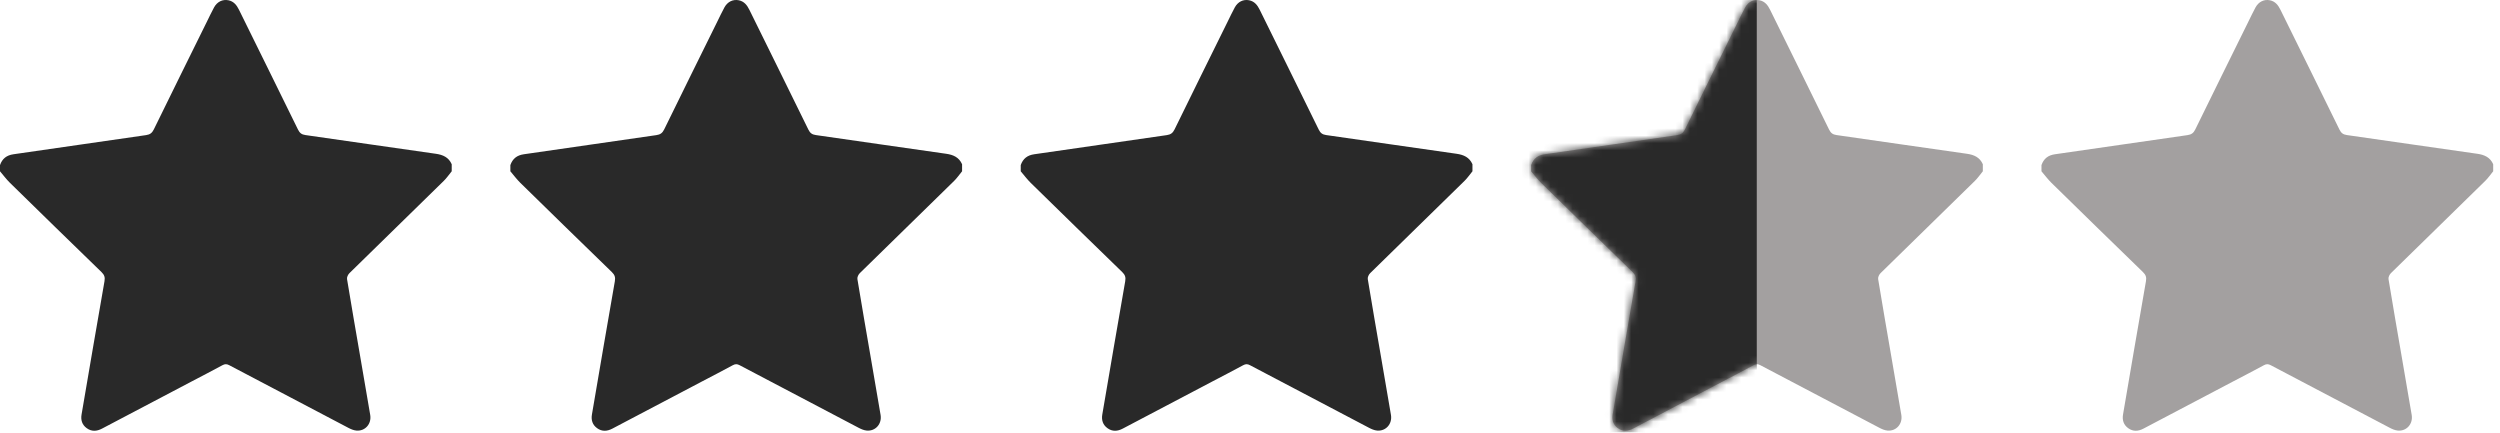
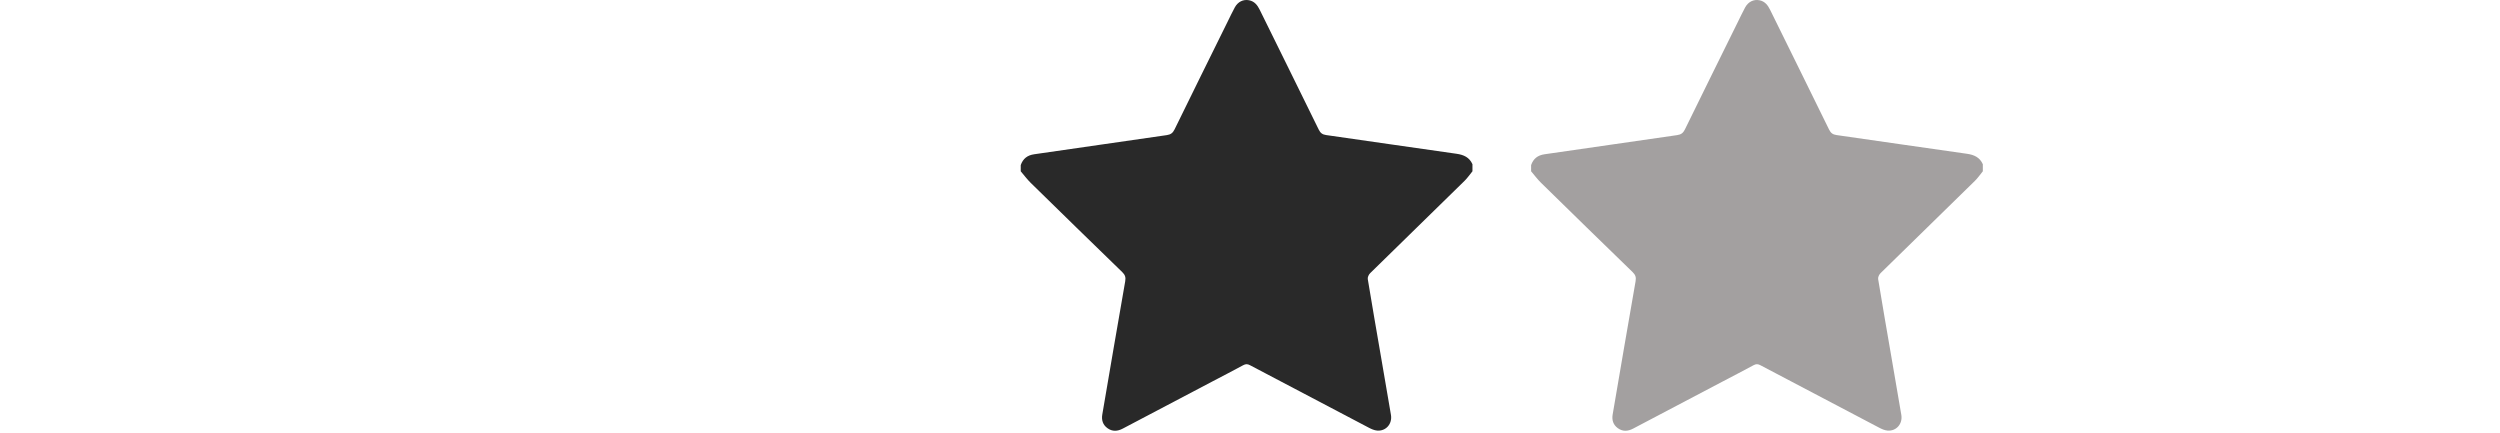
<svg xmlns="http://www.w3.org/2000/svg" width="341" height="59" viewBox="0 0 341 59" fill="none">
-   <path d="M61.614 22.401C61.614 22.723 61.614 23.044 61.614 23.363C61.253 23.805 60.927 24.285 60.522 24.681C56.239 28.878 51.94 33.056 47.663 37.258C47.469 37.447 47.295 37.815 47.335 38.062C47.92 41.638 48.544 45.209 49.159 48.782C49.607 51.388 50.064 53.992 50.498 56.599C50.701 57.818 49.803 58.837 48.609 58.73C48.227 58.697 47.838 58.526 47.49 58.343C42.078 55.511 36.672 52.669 31.272 49.815C30.93 49.633 30.681 49.63 30.341 49.815C28.934 50.581 27.508 51.312 26.09 52.057C22.031 54.191 17.971 56.322 13.916 58.462C13.197 58.84 12.494 58.889 11.823 58.398C11.198 57.943 10.995 57.294 11.125 56.538C12.161 50.48 13.188 44.419 14.252 38.361C14.349 37.81 14.227 37.484 13.843 37.111C9.668 33.065 5.505 29.003 1.352 24.933C0.861 24.451 0.449 23.889 0 23.363C0 23.082 0 22.802 0 22.52C0.306 21.645 0.896 21.174 1.84 21.041C7.869 20.183 13.891 19.288 19.92 18.43C20.455 18.354 20.742 18.142 20.98 17.655C23.371 12.762 25.789 7.883 28.2 2.999C28.529 2.335 28.843 1.664 29.196 1.013C29.619 0.238 30.356 -0.12 31.148 0.035C31.889 0.182 32.289 0.707 32.605 1.347C35.284 6.79 37.98 12.226 40.646 17.674C40.876 18.145 41.152 18.351 41.659 18.422C47.589 19.265 53.513 20.139 59.444 20.974C60.422 21.113 61.197 21.457 61.614 22.401Z" fill="#292929" />
-   <path d="M131.228 22.401C131.228 22.723 131.228 23.044 131.228 23.363C130.867 23.805 130.541 24.285 130.136 24.681C125.853 28.878 121.554 33.056 117.277 37.258C117.083 37.447 116.909 37.815 116.949 38.062C117.534 41.638 118.158 45.209 118.773 48.782C119.221 51.388 119.678 53.992 120.112 56.599C120.315 57.818 119.417 58.837 118.223 58.73C117.841 58.697 117.452 58.526 117.104 58.343C111.692 55.511 106.286 52.669 100.886 49.815C100.544 49.633 100.295 49.63 99.955 49.815C98.548 50.581 97.122 51.312 95.704 52.057C91.645 54.191 87.585 56.322 83.53 58.462C82.811 58.84 82.108 58.889 81.437 58.398C80.812 57.943 80.609 57.294 80.739 56.538C81.775 50.48 82.802 44.419 83.866 38.361C83.963 37.81 83.841 37.484 83.457 37.111C79.282 33.065 75.119 29.003 70.966 24.933C70.475 24.451 70.063 23.889 69.614 23.363C69.614 23.082 69.614 22.802 69.614 22.52C69.92 21.645 70.51 21.174 71.454 21.041C77.483 20.183 83.505 19.288 89.534 18.43C90.069 18.354 90.356 18.142 90.594 17.655C92.985 12.762 95.403 7.883 97.814 2.999C98.143 2.335 98.457 1.664 98.81 1.013C99.233 0.238 99.97 -0.12 100.762 0.035C101.503 0.182 101.903 0.707 102.219 1.347C104.898 6.79 107.594 12.226 110.26 17.674C110.49 18.145 110.766 18.351 111.273 18.422C117.203 19.265 123.127 20.139 129.058 20.974C130.037 21.113 130.811 21.457 131.228 22.401Z" fill="#292929" />
  <path d="M200.843 22.401C200.843 22.723 200.843 23.044 200.843 23.363C200.482 23.805 200.156 24.285 199.751 24.681C195.468 28.878 191.17 33.056 186.892 37.258C186.699 37.447 186.524 37.815 186.564 38.062C187.15 41.638 187.774 45.209 188.388 48.782C188.836 51.388 189.293 53.992 189.727 56.599C189.93 57.818 189.032 58.837 187.838 58.73C187.455 58.697 187.067 58.526 186.719 58.343C181.308 55.511 175.902 52.669 170.501 49.815C170.159 49.633 169.91 49.63 169.57 49.815C168.163 50.581 166.737 51.312 165.319 52.057C161.259 54.191 157.2 56.322 153.144 58.462C152.425 58.84 151.722 58.889 151.051 58.398C150.426 57.943 150.223 57.294 150.353 56.538C151.389 50.48 152.416 44.419 153.48 38.361C153.577 37.81 153.455 37.484 153.071 37.111C148.896 33.065 144.733 29.003 140.58 24.933C140.089 24.451 139.677 23.889 139.228 23.363C139.228 23.082 139.228 22.802 139.228 22.52C139.534 21.645 140.124 21.174 141.068 21.041C147.097 20.183 153.119 19.288 159.148 18.43C159.683 18.354 159.97 18.142 160.208 17.655C162.599 12.762 165.017 7.883 167.428 2.999C167.757 2.335 168.071 1.664 168.424 1.013C168.848 0.238 169.584 -0.12 170.376 0.035C171.117 0.182 171.517 0.707 171.832 1.347C174.511 6.79 177.207 12.226 179.873 17.674C180.103 18.145 180.379 18.351 180.886 18.422C186.816 19.265 192.74 20.139 198.671 20.974C199.652 21.113 200.426 21.457 200.843 22.401Z" fill="#292929" />
  <path d="M270.457 22.401C270.457 22.723 270.457 23.044 270.457 23.363C270.096 23.805 269.77 24.285 269.365 24.681C265.082 28.878 260.784 33.056 256.506 37.258C256.313 37.447 256.138 37.815 256.178 38.062C256.764 41.638 257.388 45.209 258.002 48.782C258.45 51.388 258.907 53.992 259.341 56.599C259.544 57.818 258.646 58.837 257.452 58.73C257.069 58.697 256.681 58.526 256.333 58.343C250.922 55.511 245.516 52.669 240.115 49.815C239.773 49.633 239.524 49.63 239.184 49.815C237.777 50.581 236.351 51.312 234.933 52.057C230.873 54.191 226.814 56.322 222.758 58.462C222.039 58.84 221.336 58.889 220.665 58.398C220.04 57.943 219.838 57.294 219.967 56.538C221.003 50.48 222.03 44.419 223.094 38.361C223.191 37.81 223.069 37.484 222.685 37.111C218.51 33.065 214.347 29.003 210.195 24.933C209.704 24.451 209.292 23.889 208.843 23.363C208.843 23.082 208.843 22.802 208.843 22.52C209.149 21.645 209.739 21.174 210.683 21.041C216.711 20.183 222.734 19.288 228.762 18.43C229.297 18.354 229.584 18.142 229.822 17.655C232.213 12.762 234.631 7.883 237.042 2.999C237.371 2.335 237.685 1.664 238.038 1.013C238.462 0.238 239.198 -0.12 239.99 0.035C240.731 0.182 241.131 0.707 241.446 1.347C244.125 6.79 246.821 12.226 249.487 17.674C249.717 18.145 249.993 18.351 250.5 18.422C256.43 19.265 262.354 20.139 268.285 20.974C269.266 21.113 270.041 21.457 270.457 22.401Z" fill="#A3A0A0" />
  <mask id="mask0_55_46" style="mask-type:alpha" maskUnits="userSpaceOnUse" x="208" y="0" width="63" height="59">
    <path d="M270.457 22.401C270.457 22.723 270.457 23.044 270.457 23.363C270.096 23.805 269.77 24.285 269.365 24.681C265.082 28.878 260.784 33.056 256.506 37.258C256.313 37.447 256.138 37.815 256.178 38.062C256.764 41.638 257.388 45.209 258.002 48.782C258.45 51.388 258.907 53.992 259.341 56.599C259.544 57.818 258.646 58.837 257.452 58.73C257.069 58.697 256.681 58.526 256.333 58.343C250.922 55.511 245.516 52.669 240.115 49.815C239.773 49.633 239.524 49.63 239.184 49.815C237.777 50.581 236.351 51.312 234.933 52.057C230.873 54.191 226.814 56.322 222.758 58.462C222.039 58.84 221.336 58.889 220.665 58.398C220.04 57.943 219.838 57.294 219.967 56.538C221.003 50.48 222.03 44.419 223.094 38.361C223.191 37.81 223.069 37.484 222.685 37.111C218.51 33.065 214.347 29.003 210.195 24.933C209.704 24.451 209.292 23.889 208.843 23.363C208.843 23.082 208.843 22.802 208.843 22.52C209.149 21.645 209.739 21.174 210.683 21.041C216.711 20.183 222.734 19.288 228.762 18.43C229.297 18.354 229.584 18.142 229.822 17.655C232.213 12.762 234.631 7.883 237.042 2.999C237.371 2.335 237.685 1.664 238.038 1.013C238.462 0.238 239.198 -0.12 239.99 0.035C240.731 0.182 241.131 0.707 241.446 1.347C244.125 6.79 246.821 12.226 249.487 17.674C249.717 18.145 249.993 18.351 250.5 18.422C256.43 19.265 262.354 20.139 268.285 20.974C269.266 21.113 270.041 21.457 270.457 22.401Z" fill="#A3A0A0" />
  </mask>
  <g mask="url(#mask0_55_46)">
-     <rect x="192.624" y="-26.998" width="47" height="104" fill="#292929" />
-   </g>
-   <path d="M340.071 22.401C340.071 22.723 340.071 23.044 340.071 23.363C339.71 23.805 339.384 24.285 338.979 24.681C334.696 28.878 330.398 33.056 326.12 37.258C325.927 37.447 325.752 37.815 325.792 38.062C326.378 41.638 327.002 45.209 327.616 48.782C328.064 51.388 328.521 53.992 328.955 56.599C329.158 57.818 328.26 58.837 327.066 58.73C326.683 58.697 326.295 58.526 325.947 58.343C320.536 55.511 315.13 52.669 309.729 49.815C309.387 49.633 309.138 49.63 308.798 49.815C307.391 50.581 305.965 51.312 304.547 52.057C300.487 54.191 296.428 56.322 292.372 58.462C291.653 58.84 290.95 58.889 290.279 58.398C289.654 57.943 289.452 57.294 289.581 56.538C290.617 50.48 291.644 44.419 292.708 38.361C292.805 37.81 292.683 37.484 292.299 37.111C288.124 33.065 283.961 29.003 279.809 24.933C279.318 24.451 278.906 23.889 278.457 23.363C278.457 23.082 278.457 22.802 278.457 22.52C278.763 21.645 279.353 21.174 280.297 21.041C286.325 20.183 292.348 19.288 298.376 18.43C298.911 18.354 299.198 18.142 299.436 17.655C301.827 12.762 304.245 7.883 306.656 2.999C306.985 2.335 307.299 1.664 307.652 1.013C308.076 0.238 308.812 -0.12 309.604 0.035C310.345 0.182 310.745 0.707 311.06 1.347C313.739 6.79 316.435 12.226 319.101 17.674C319.331 18.145 319.607 18.351 320.114 18.422C326.044 19.265 331.968 20.139 337.899 20.974C338.879 21.113 339.654 21.457 340.071 22.401Z" fill="#A3A0A0" />
+     </g>
</svg>